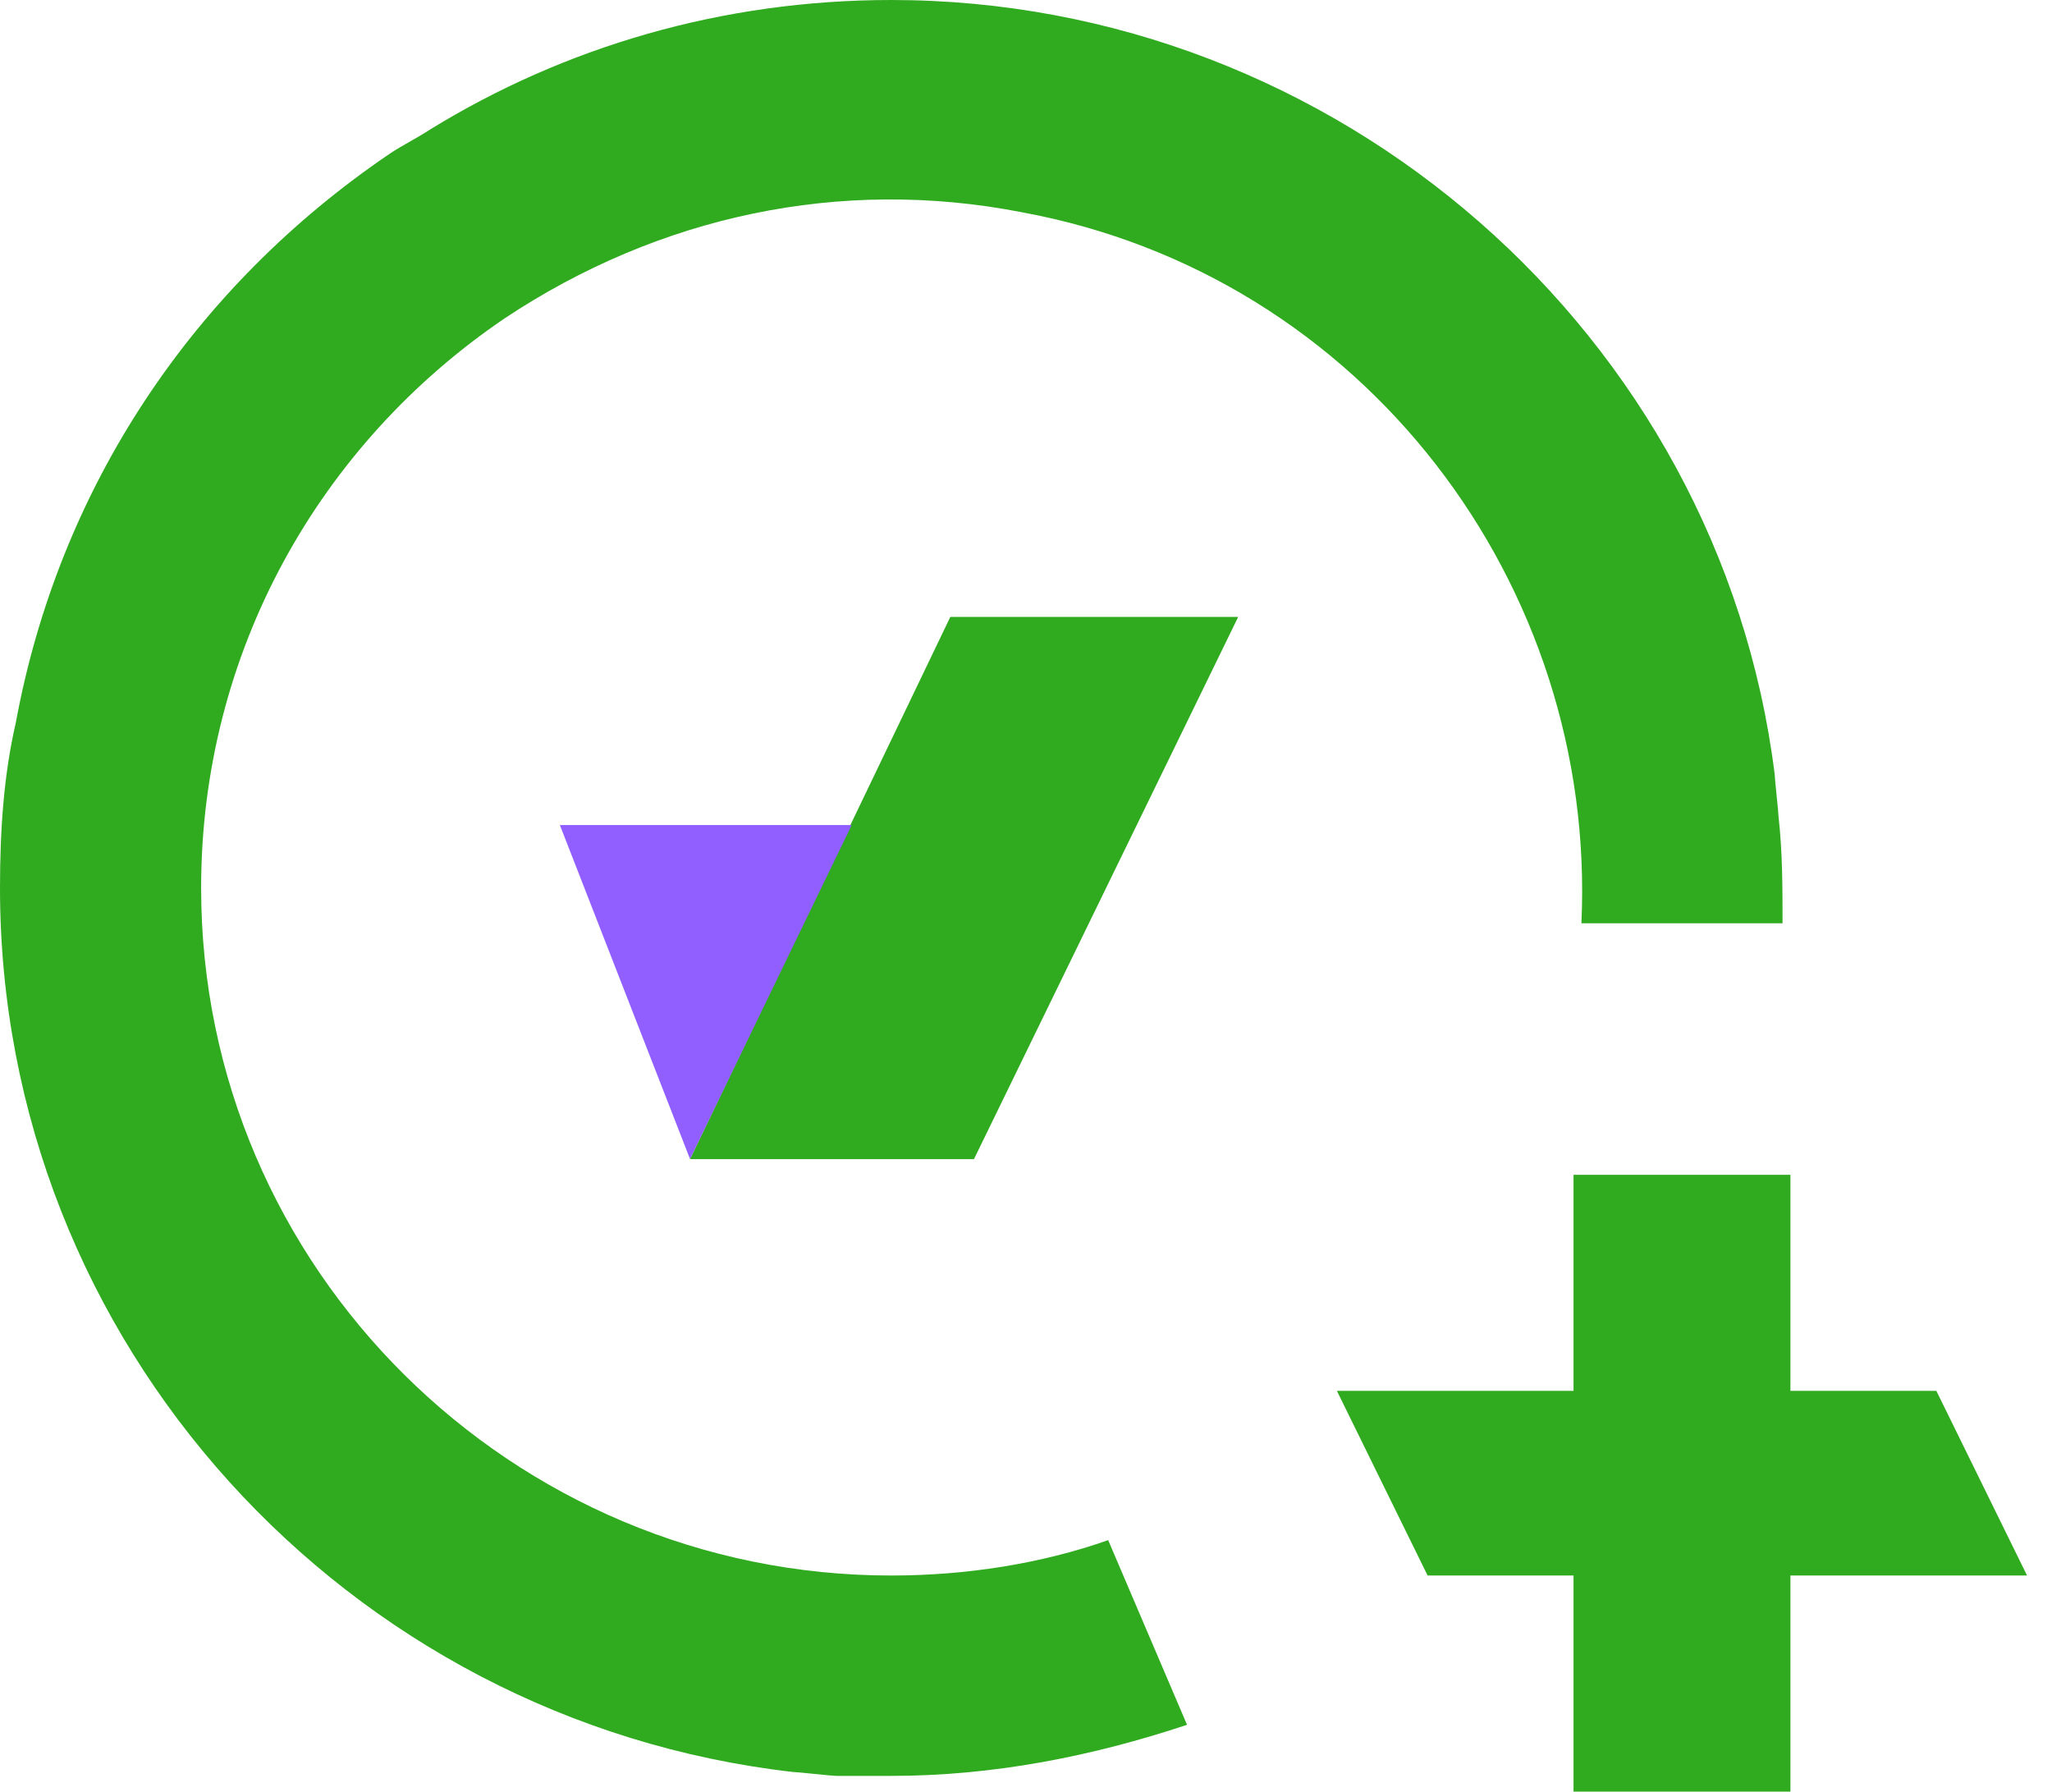
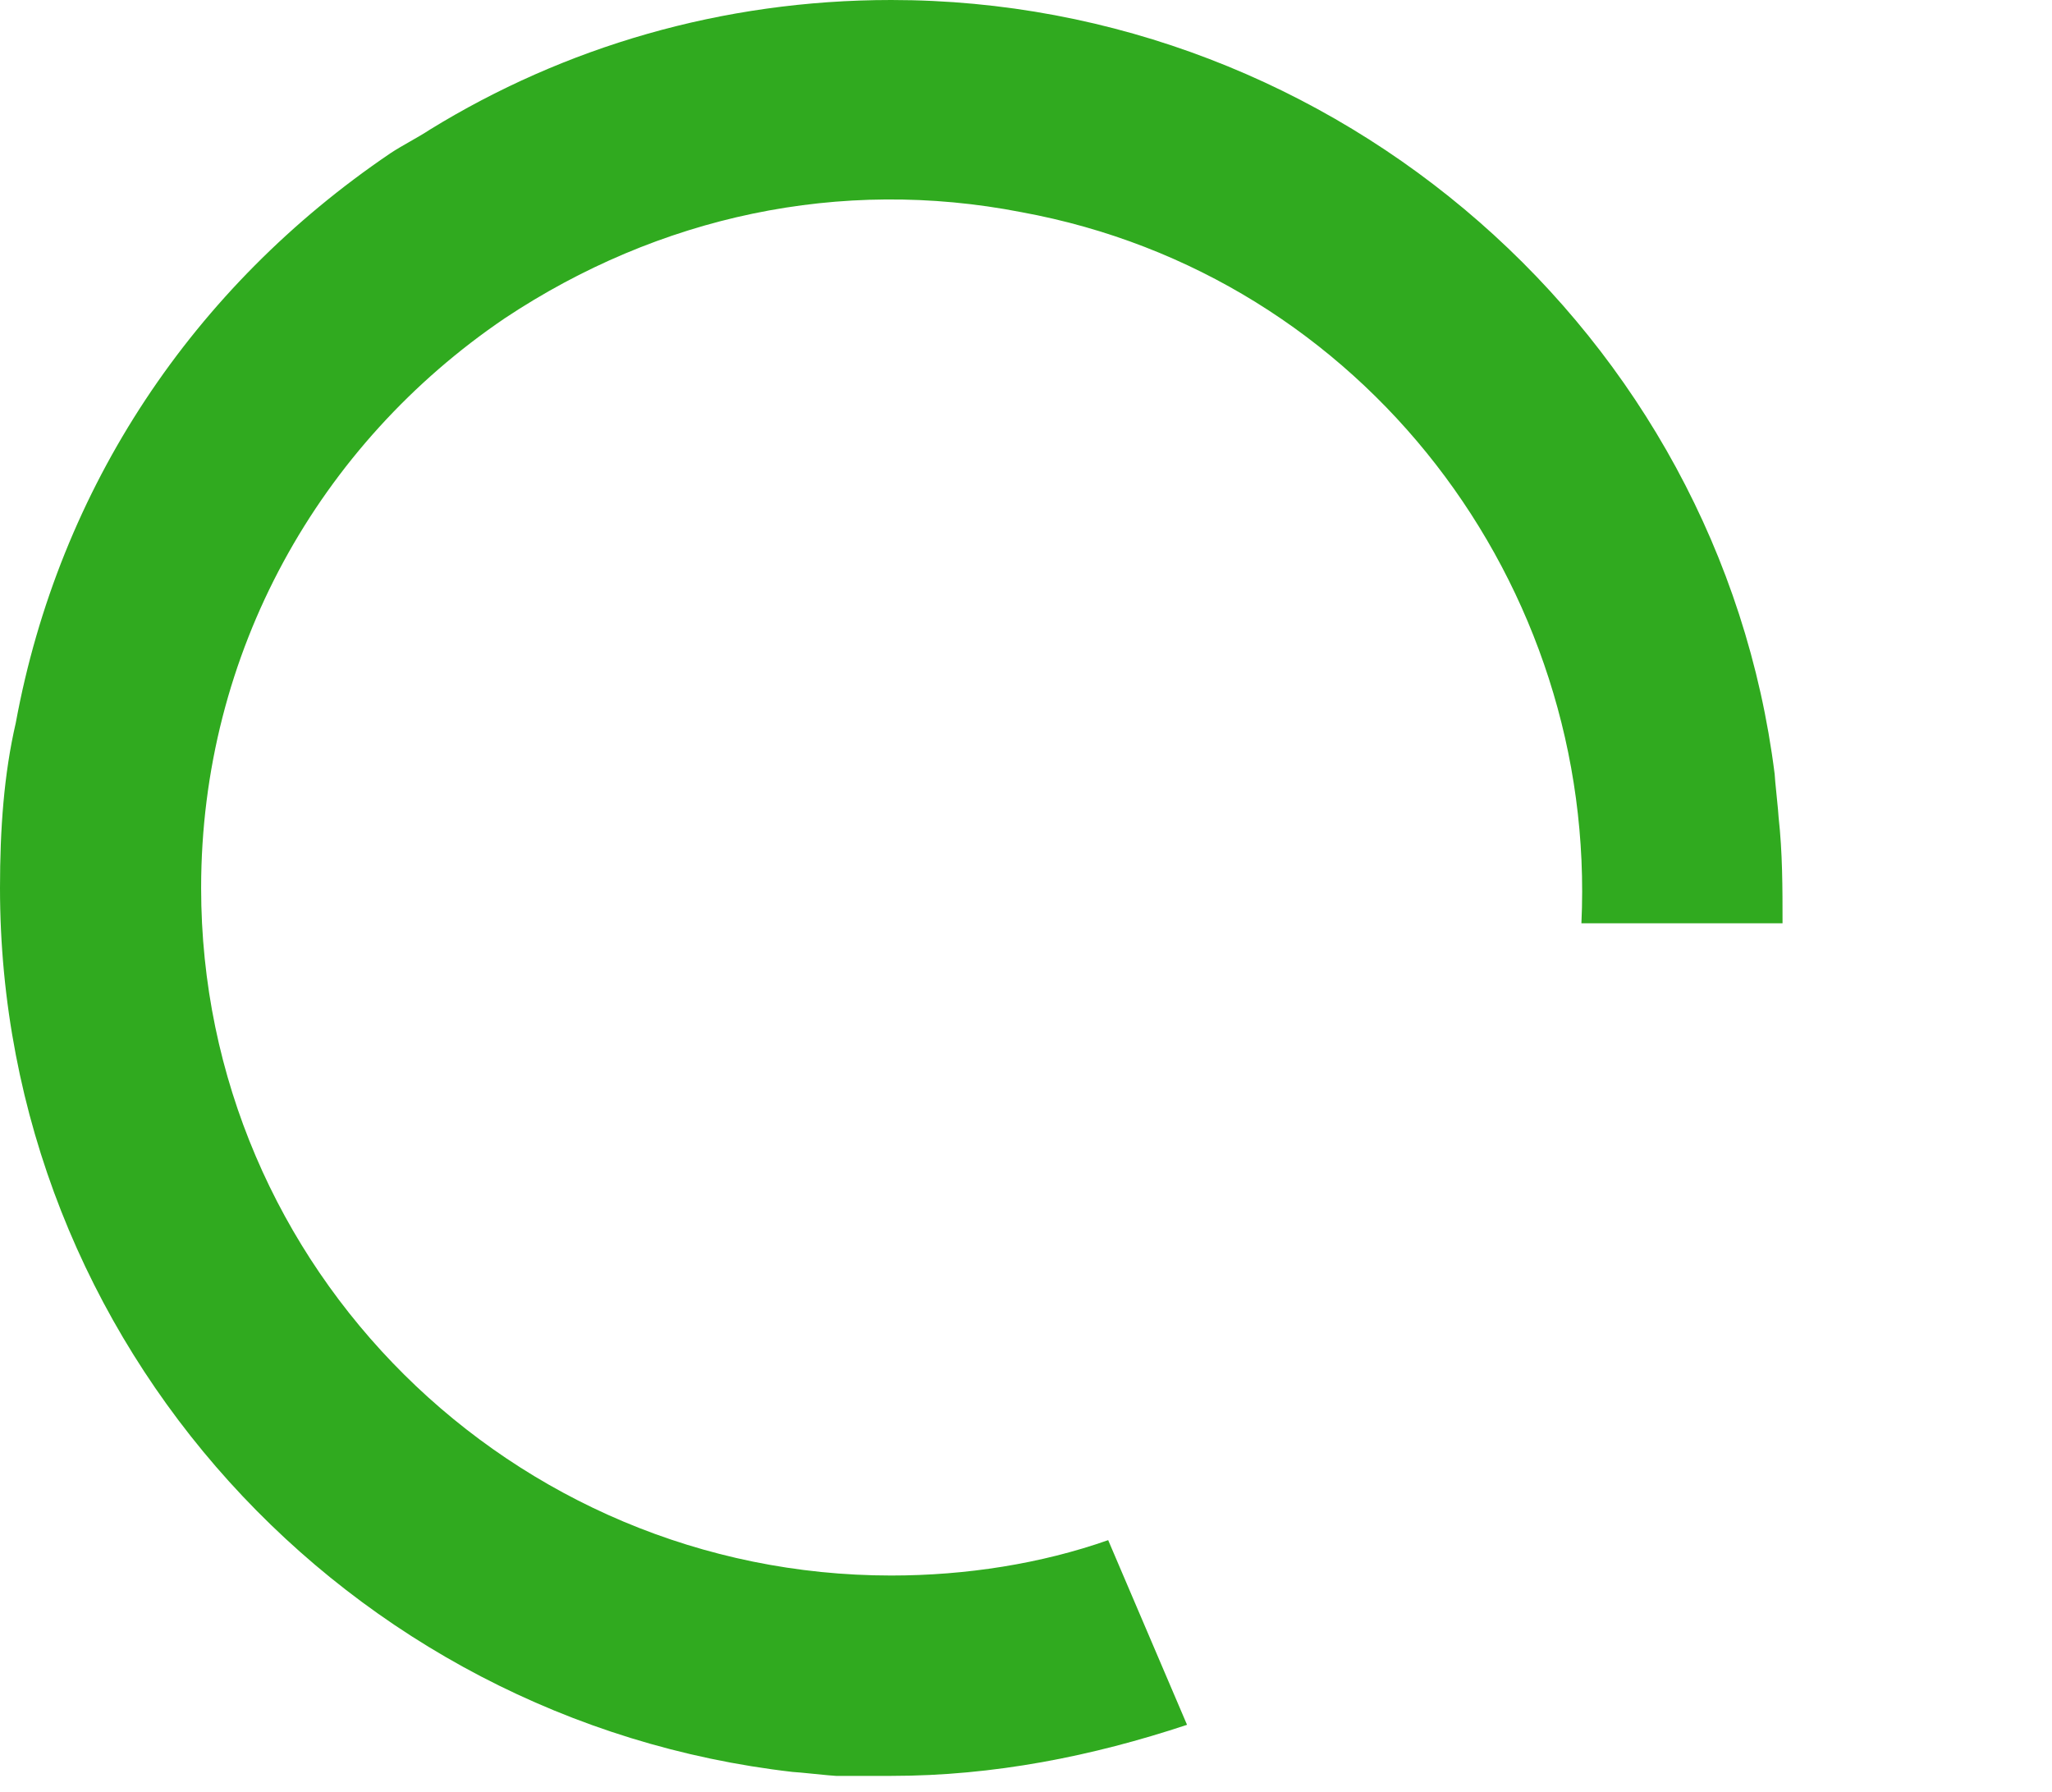
<svg xmlns="http://www.w3.org/2000/svg" width="63" height="55" viewBox="0 0 63 55" fill="none">
-   <path d="M21.184 35.584H29.902L38.014 18.939H29.176L21.184 35.584Z" fill="#30AA1F" />
  <path d="M-7.62939e-06 27.259C-7.62939e-06 25.449 0.121 23.761 0.484 22.193C1.816 14.956 5.933 8.805 11.987 4.704C12.35 4.463 12.834 4.221 13.197 3.98C17.314 1.447 22.157 0 27.363 0C41.045 0 52.79 10.252 54.485 23.761C54.485 23.881 54.606 24.967 54.606 25.087C54.727 26.173 54.727 27.259 54.727 28.344H48.552C49.036 17.971 41.893 8.443 31.359 6.513C25.79 5.428 20.22 6.634 15.498 9.77C9.807 13.629 6.175 20.022 6.175 27.259C6.175 38.958 15.74 48.366 27.363 48.366C29.664 48.366 31.964 48.004 34.023 47.28L36.444 52.949C33.538 53.914 30.512 54.517 27.363 54.517C26.758 54.517 26.274 54.517 25.668 54.517C25.547 54.517 24.458 54.396 24.337 54.396C10.655 52.828 -7.62939e-06 41.249 -7.62939e-06 27.259Z" fill="#30AA1F" />
-   <path d="M41.045 42.697H48.31V36.064H54.969V42.697H59.449L62.234 48.366H54.969V55H48.31V48.366H43.83L41.045 42.697Z" fill="#30AA1F" />
-   <path d="M17.189 25.328H26.149L21.185 35.58L17.189 25.328Z" fill="#915FFF" />
</svg>